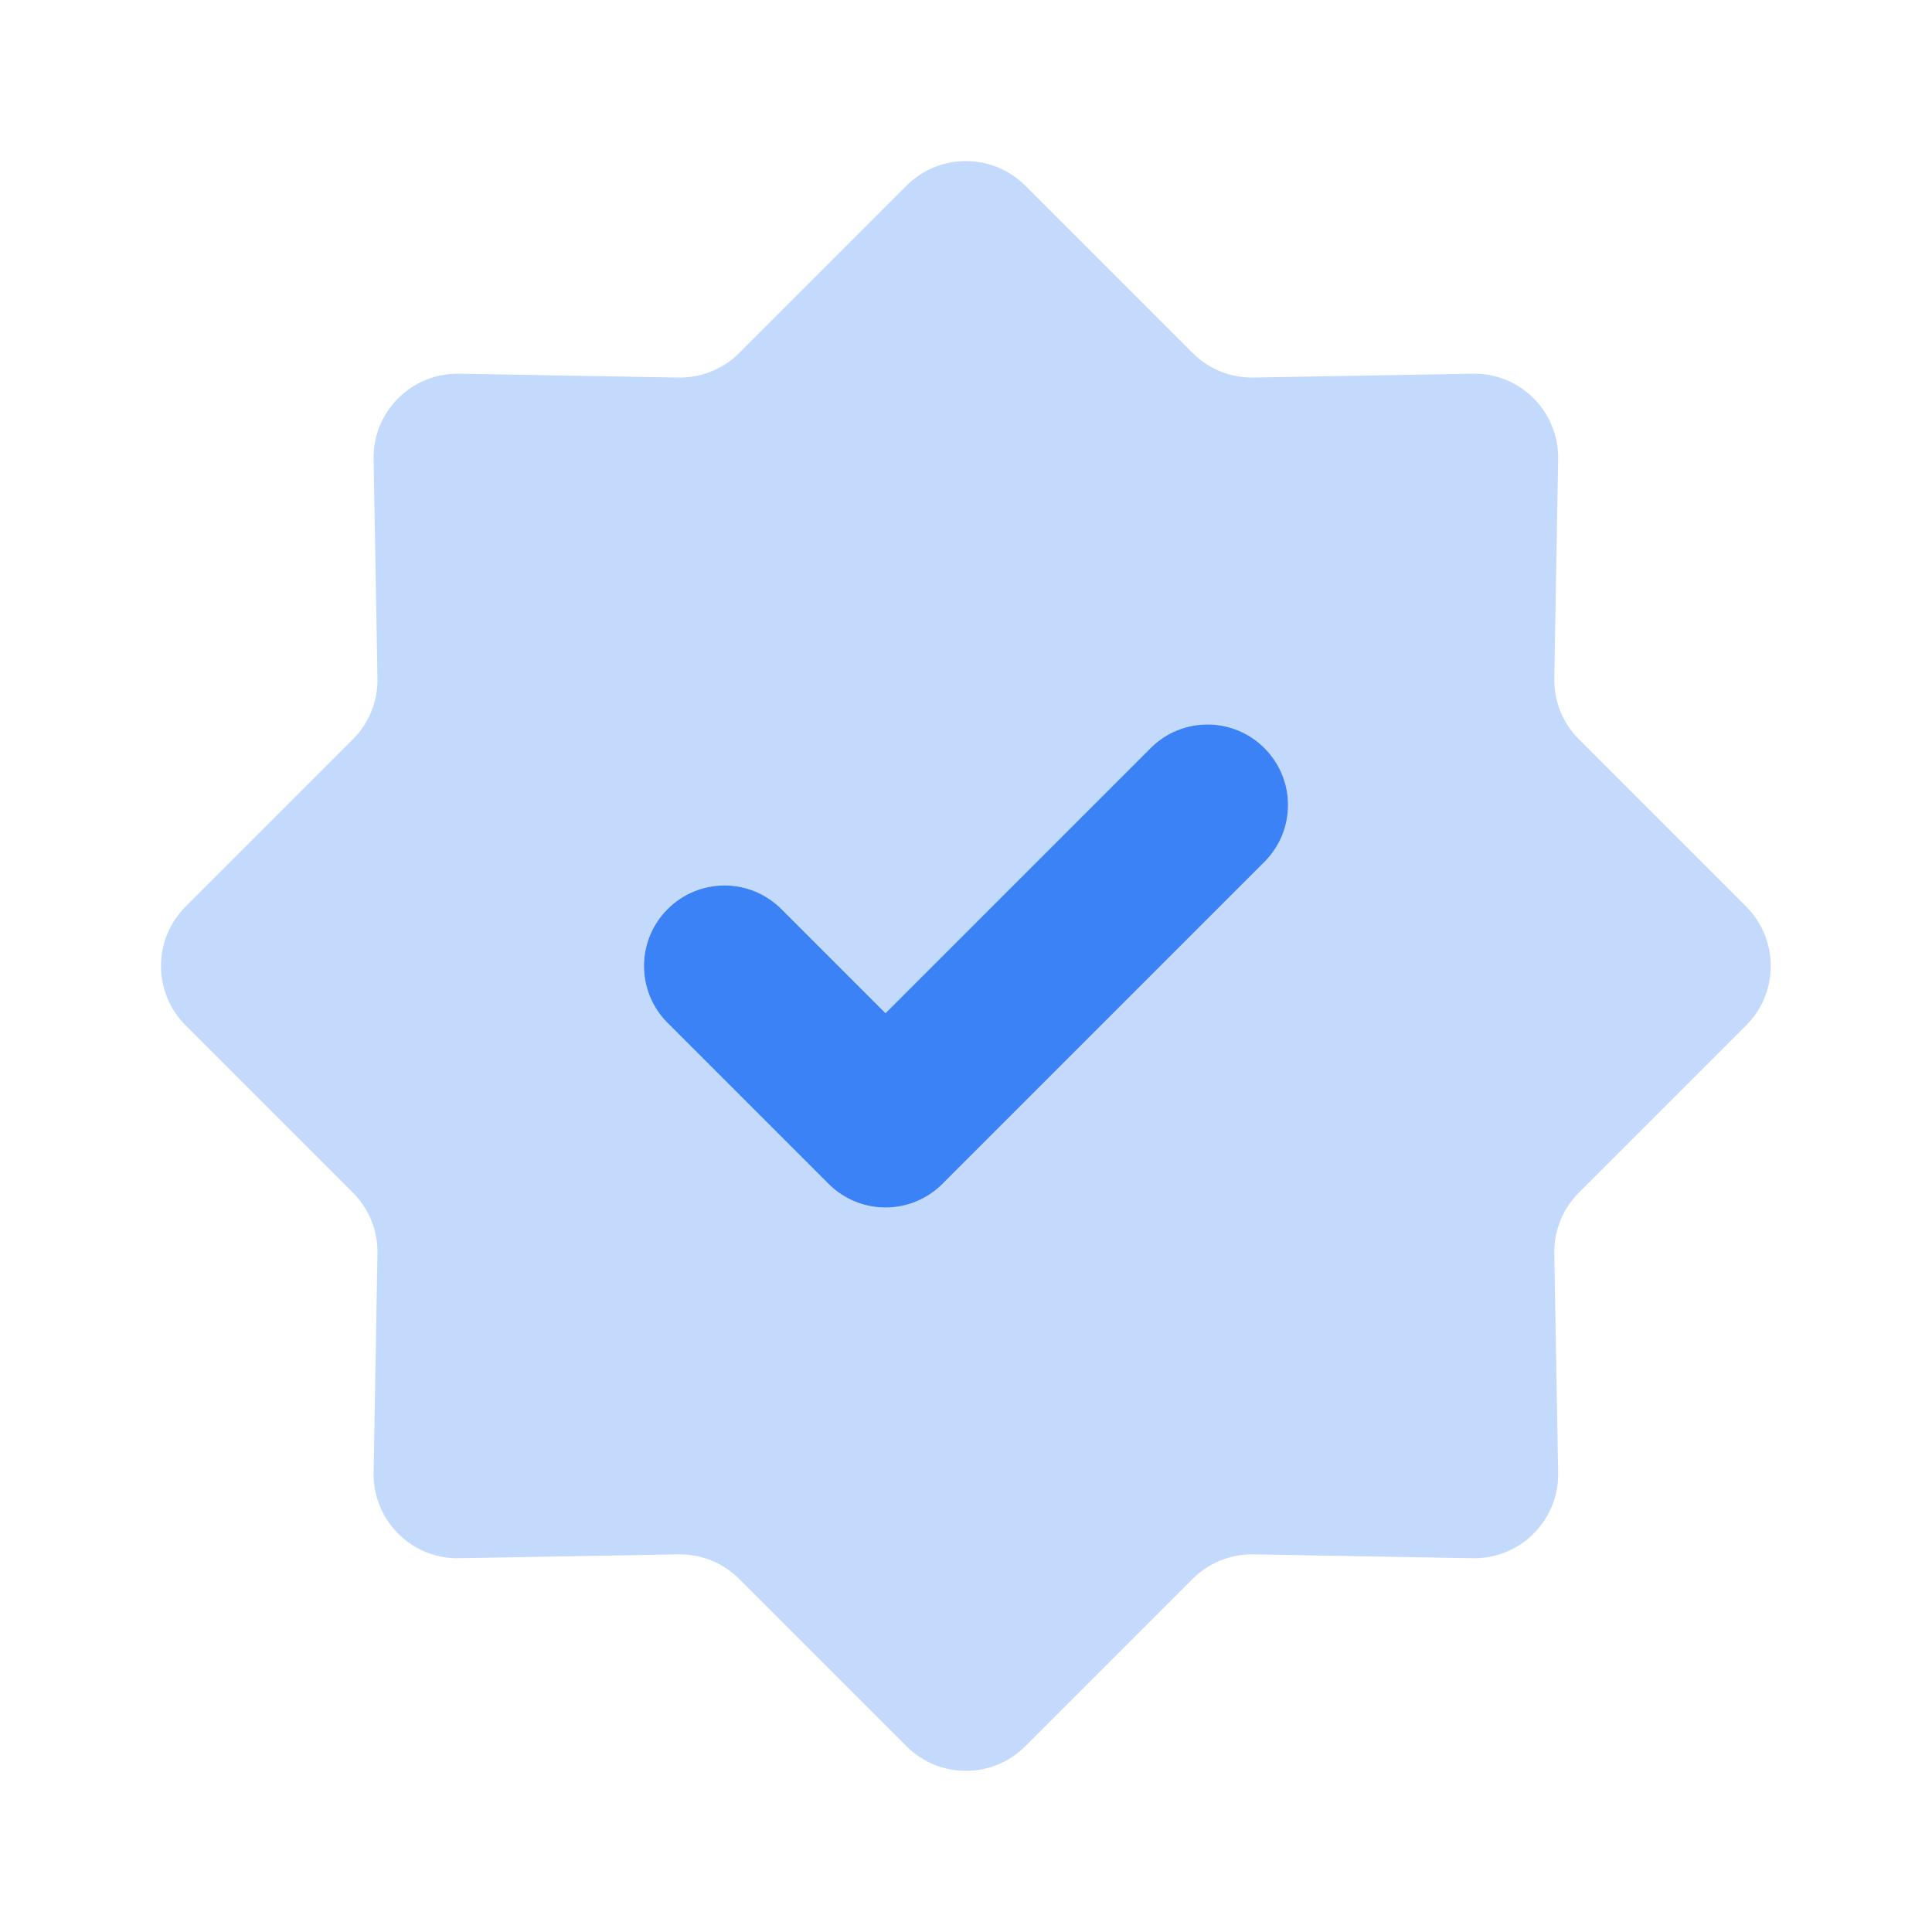
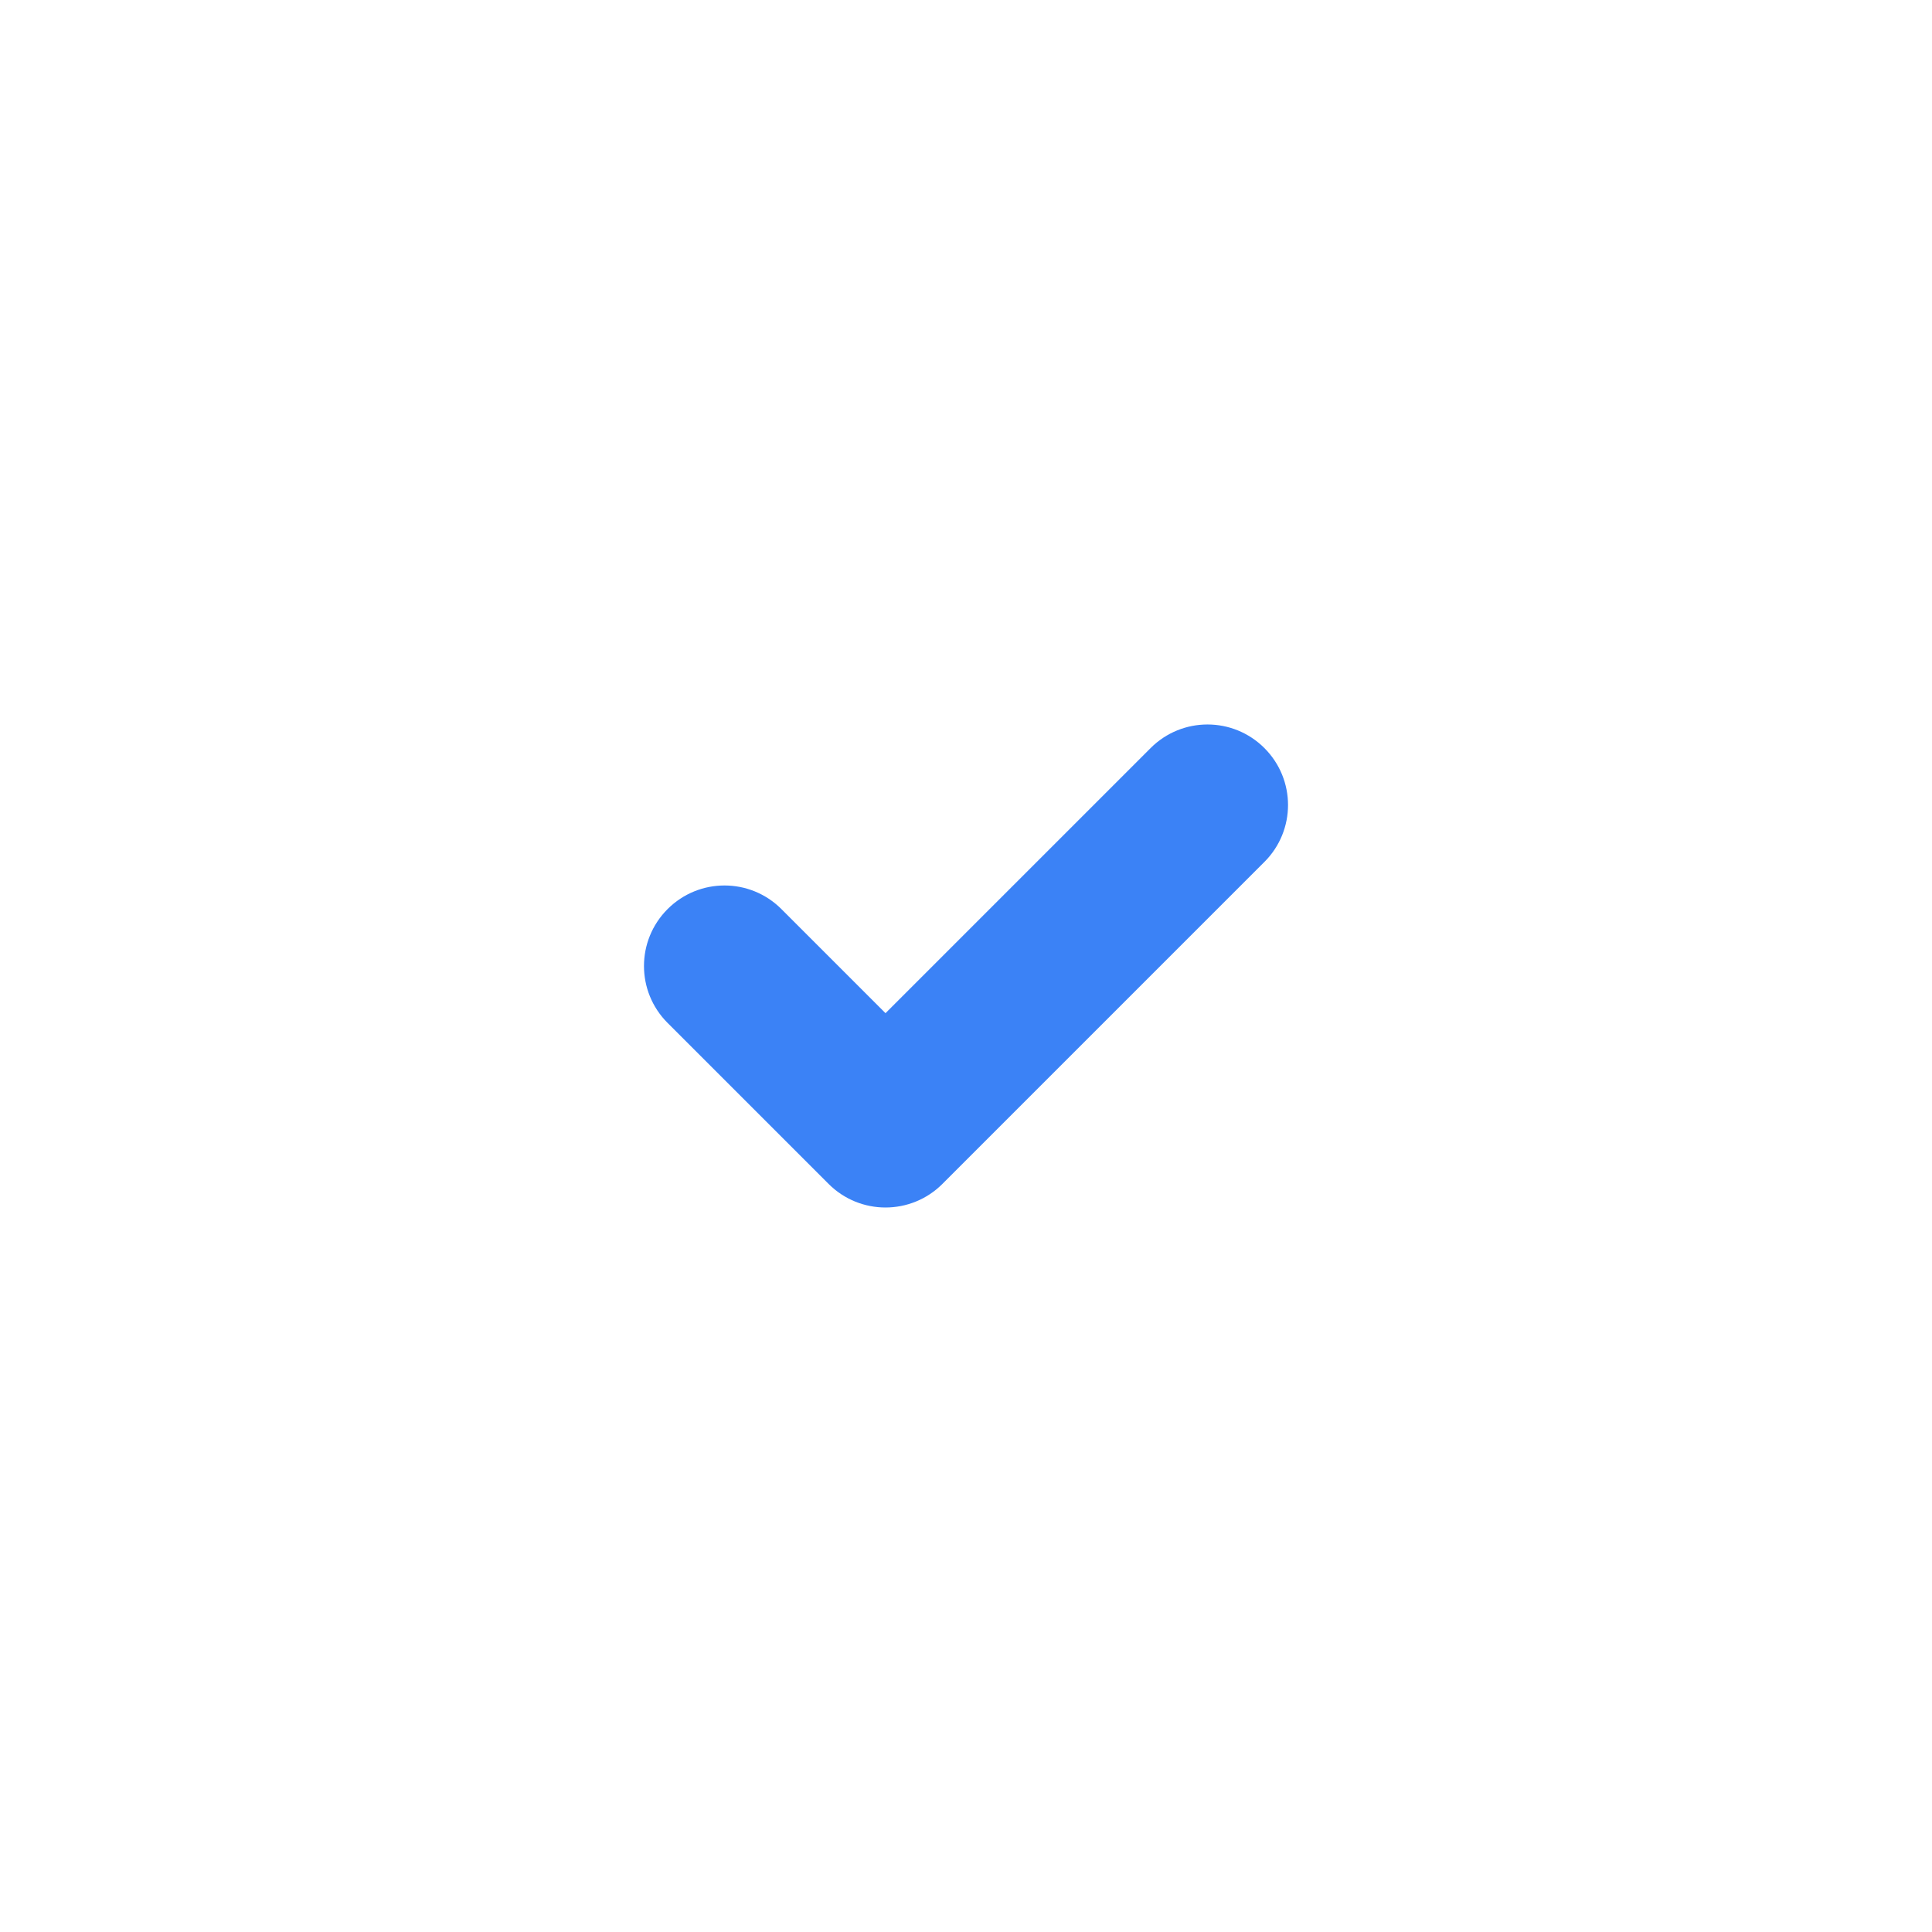
<svg xmlns="http://www.w3.org/2000/svg" id="a" height="24" viewBox="0 0 24 24" width="24">
  <g fill="#3b82f6">
-     <path d="m4.384 14.816c.2.2.31.473.305.756l-.048 2.724c-.01.59.471 1.072 1.061 1.061l2.724-.048c.283-.005.556.105.756.305l2.079 2.079c.407.407 1.068.407 1.475 0l2.079-2.079c.2-.2.473-.31.756-.305l2.724.048c.59.01 1.071-.471 1.061-1.061l-.048-2.724c-.005-.283.105-.556.305-.756l2.079-2.079c.407-.407.407-1.068 0-1.475l-2.079-2.079c-.2-.2-.31-.473-.305-.756l.048-2.724c.01-.59-.471-1.072-1.061-1.061l-2.724.048c-.283.005-.556-.105-.756-.305l-2.079-2.079c-.407-.407-1.068-.407-1.475 0l-2.079 2.079c-.2.2-.473.31-.756.305l-2.724-.048c-.59-.01-1.072.471-1.061 1.061l.048 2.724c.005.283-.105.556-.305.756l-2.079 2.079c-.407.407-.407 1.068 0 1.475zm3.909-3.523c.391-.391 1.023-.391 1.414 0l1.293 1.293 3.293-3.293c.391-.391 1.023-.391 1.414 0s.391 1.023 0 1.414l-4 4c-.195.195-.451.293-.707.293s-.512-.098-.707-.293l-2-2c-.391-.391-.391-1.023 0-1.414z" opacity=".3" />
    <path d="m8.293 11.293c.391-.391 1.023-.391 1.414 0l1.293 1.293 3.293-3.293c.391-.391 1.023-.391 1.414 0s.391 1.023 0 1.414l-4 4c-.195.195-.451.293-.707.293s-.512-.098-.707-.293l-2-2c-.391-.391-.391-1.023 0-1.414z" />
  </g>
</svg>